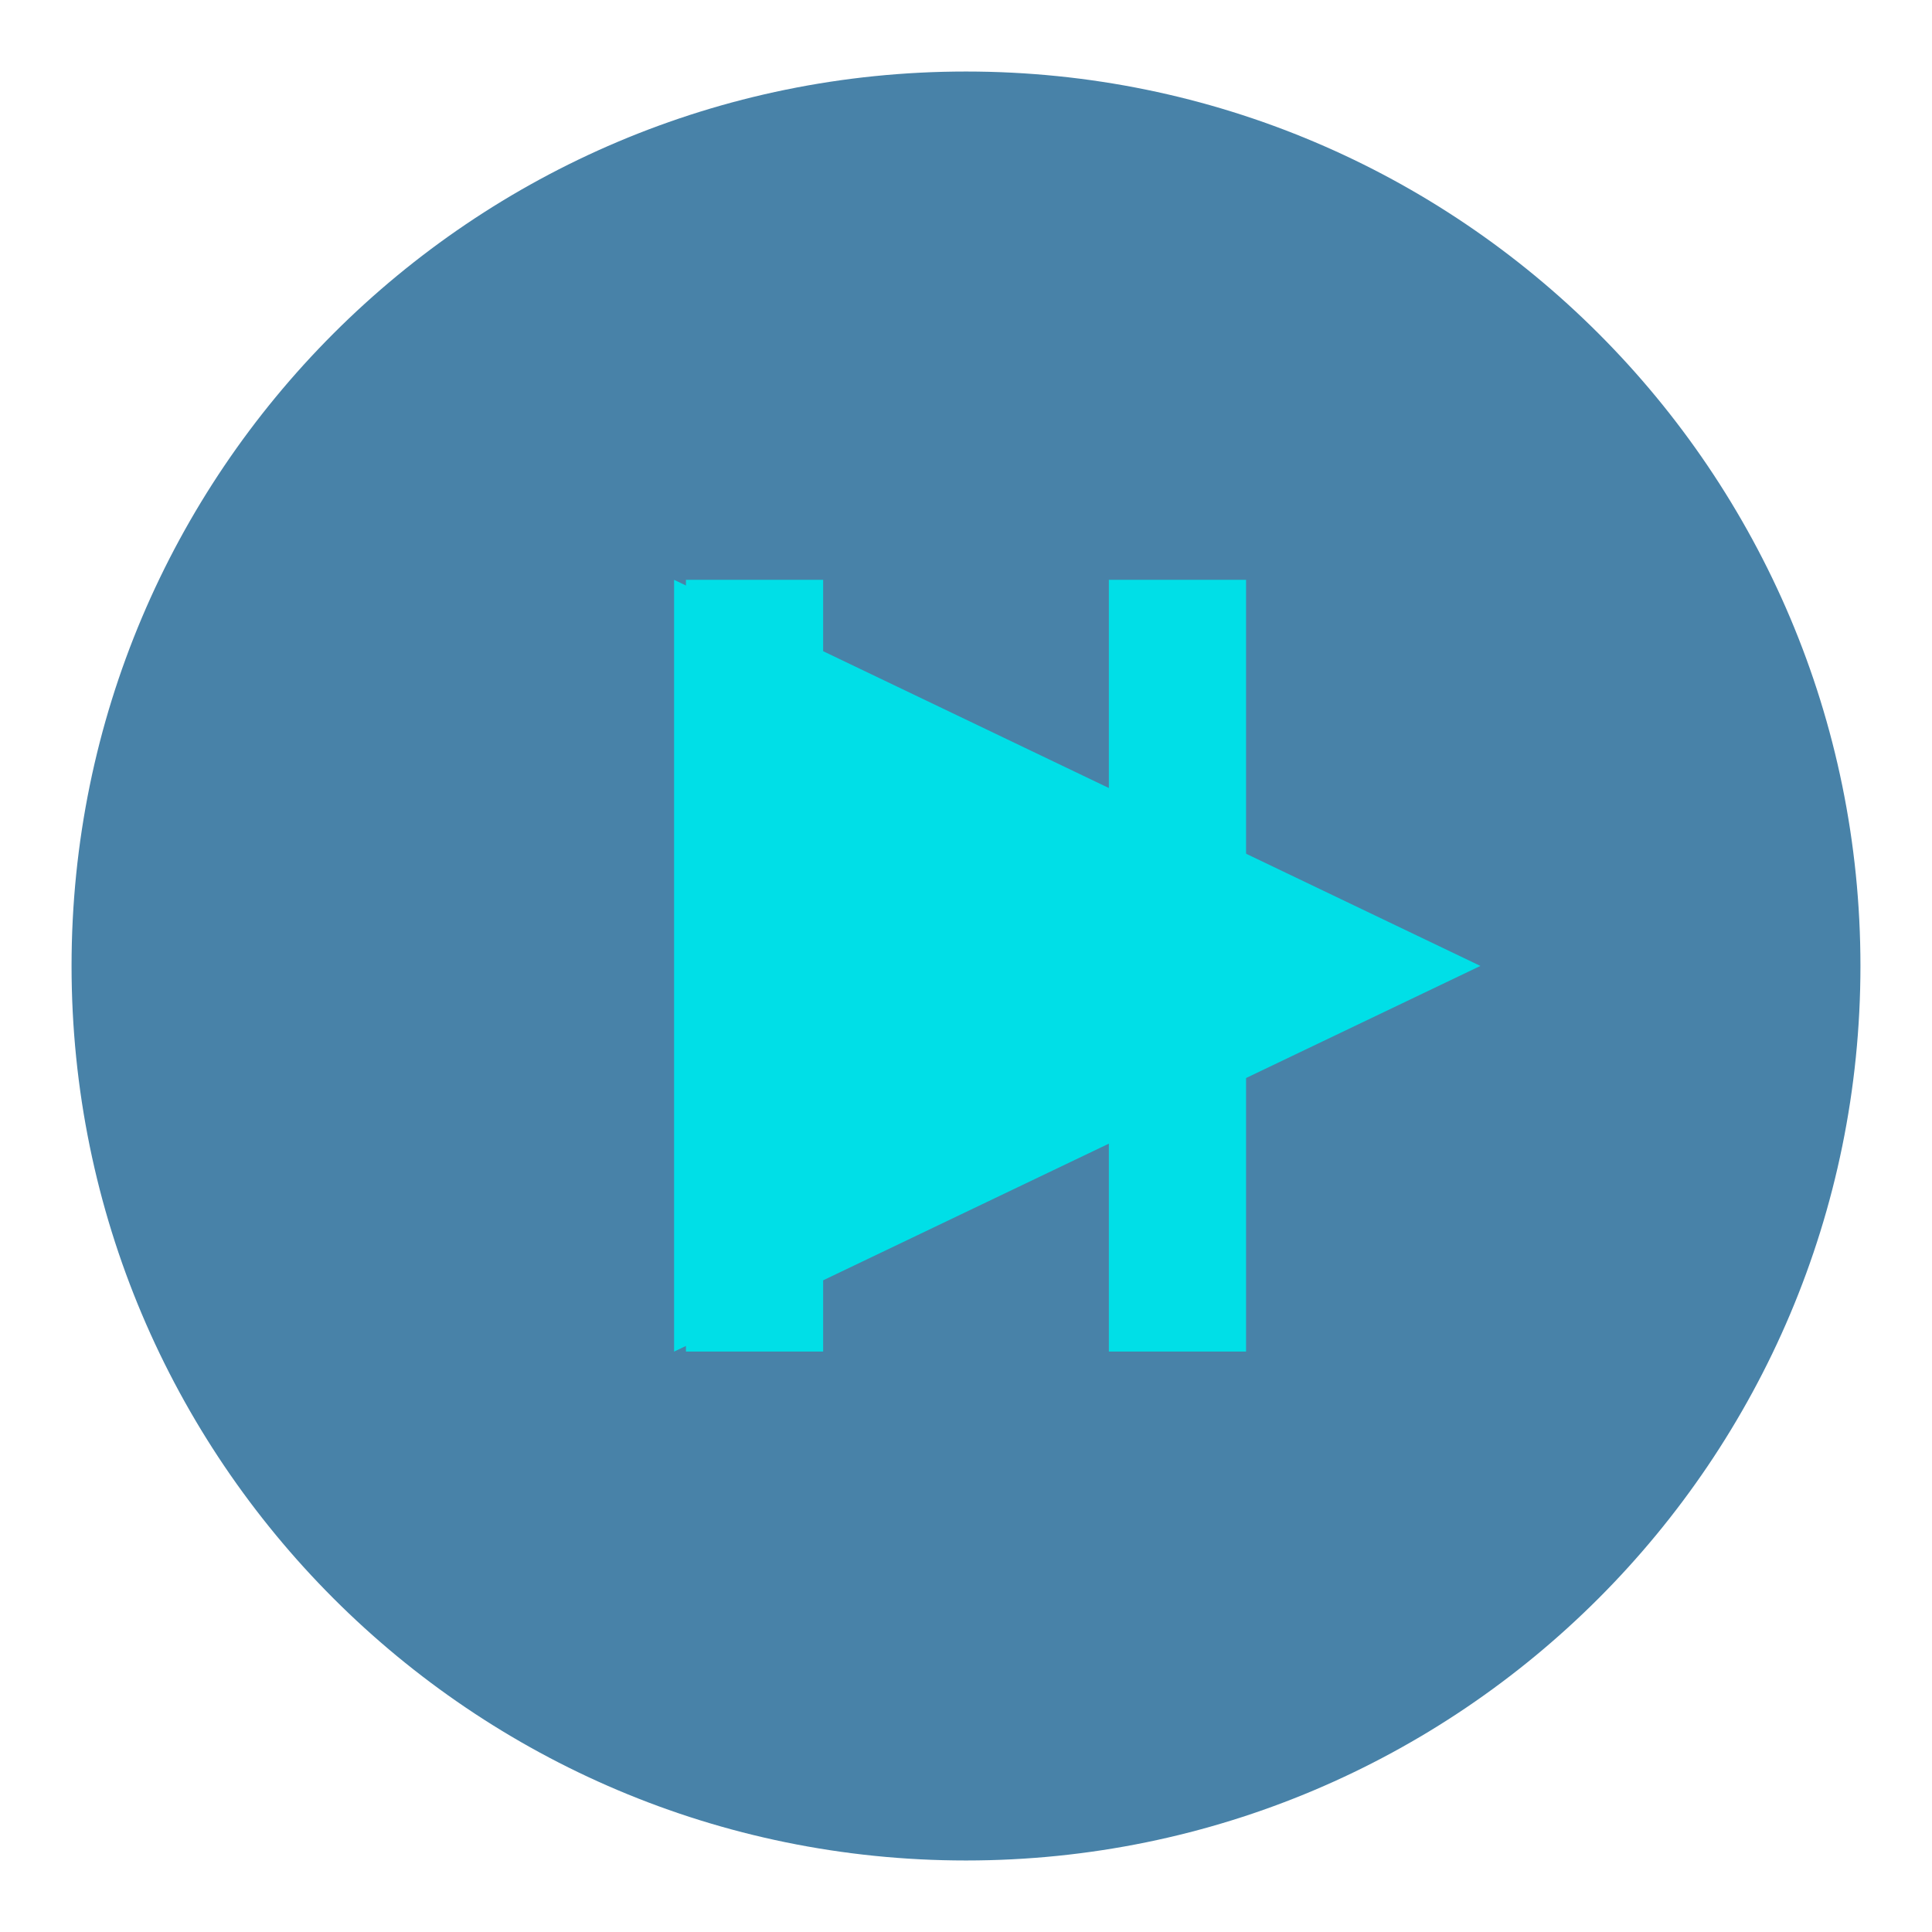
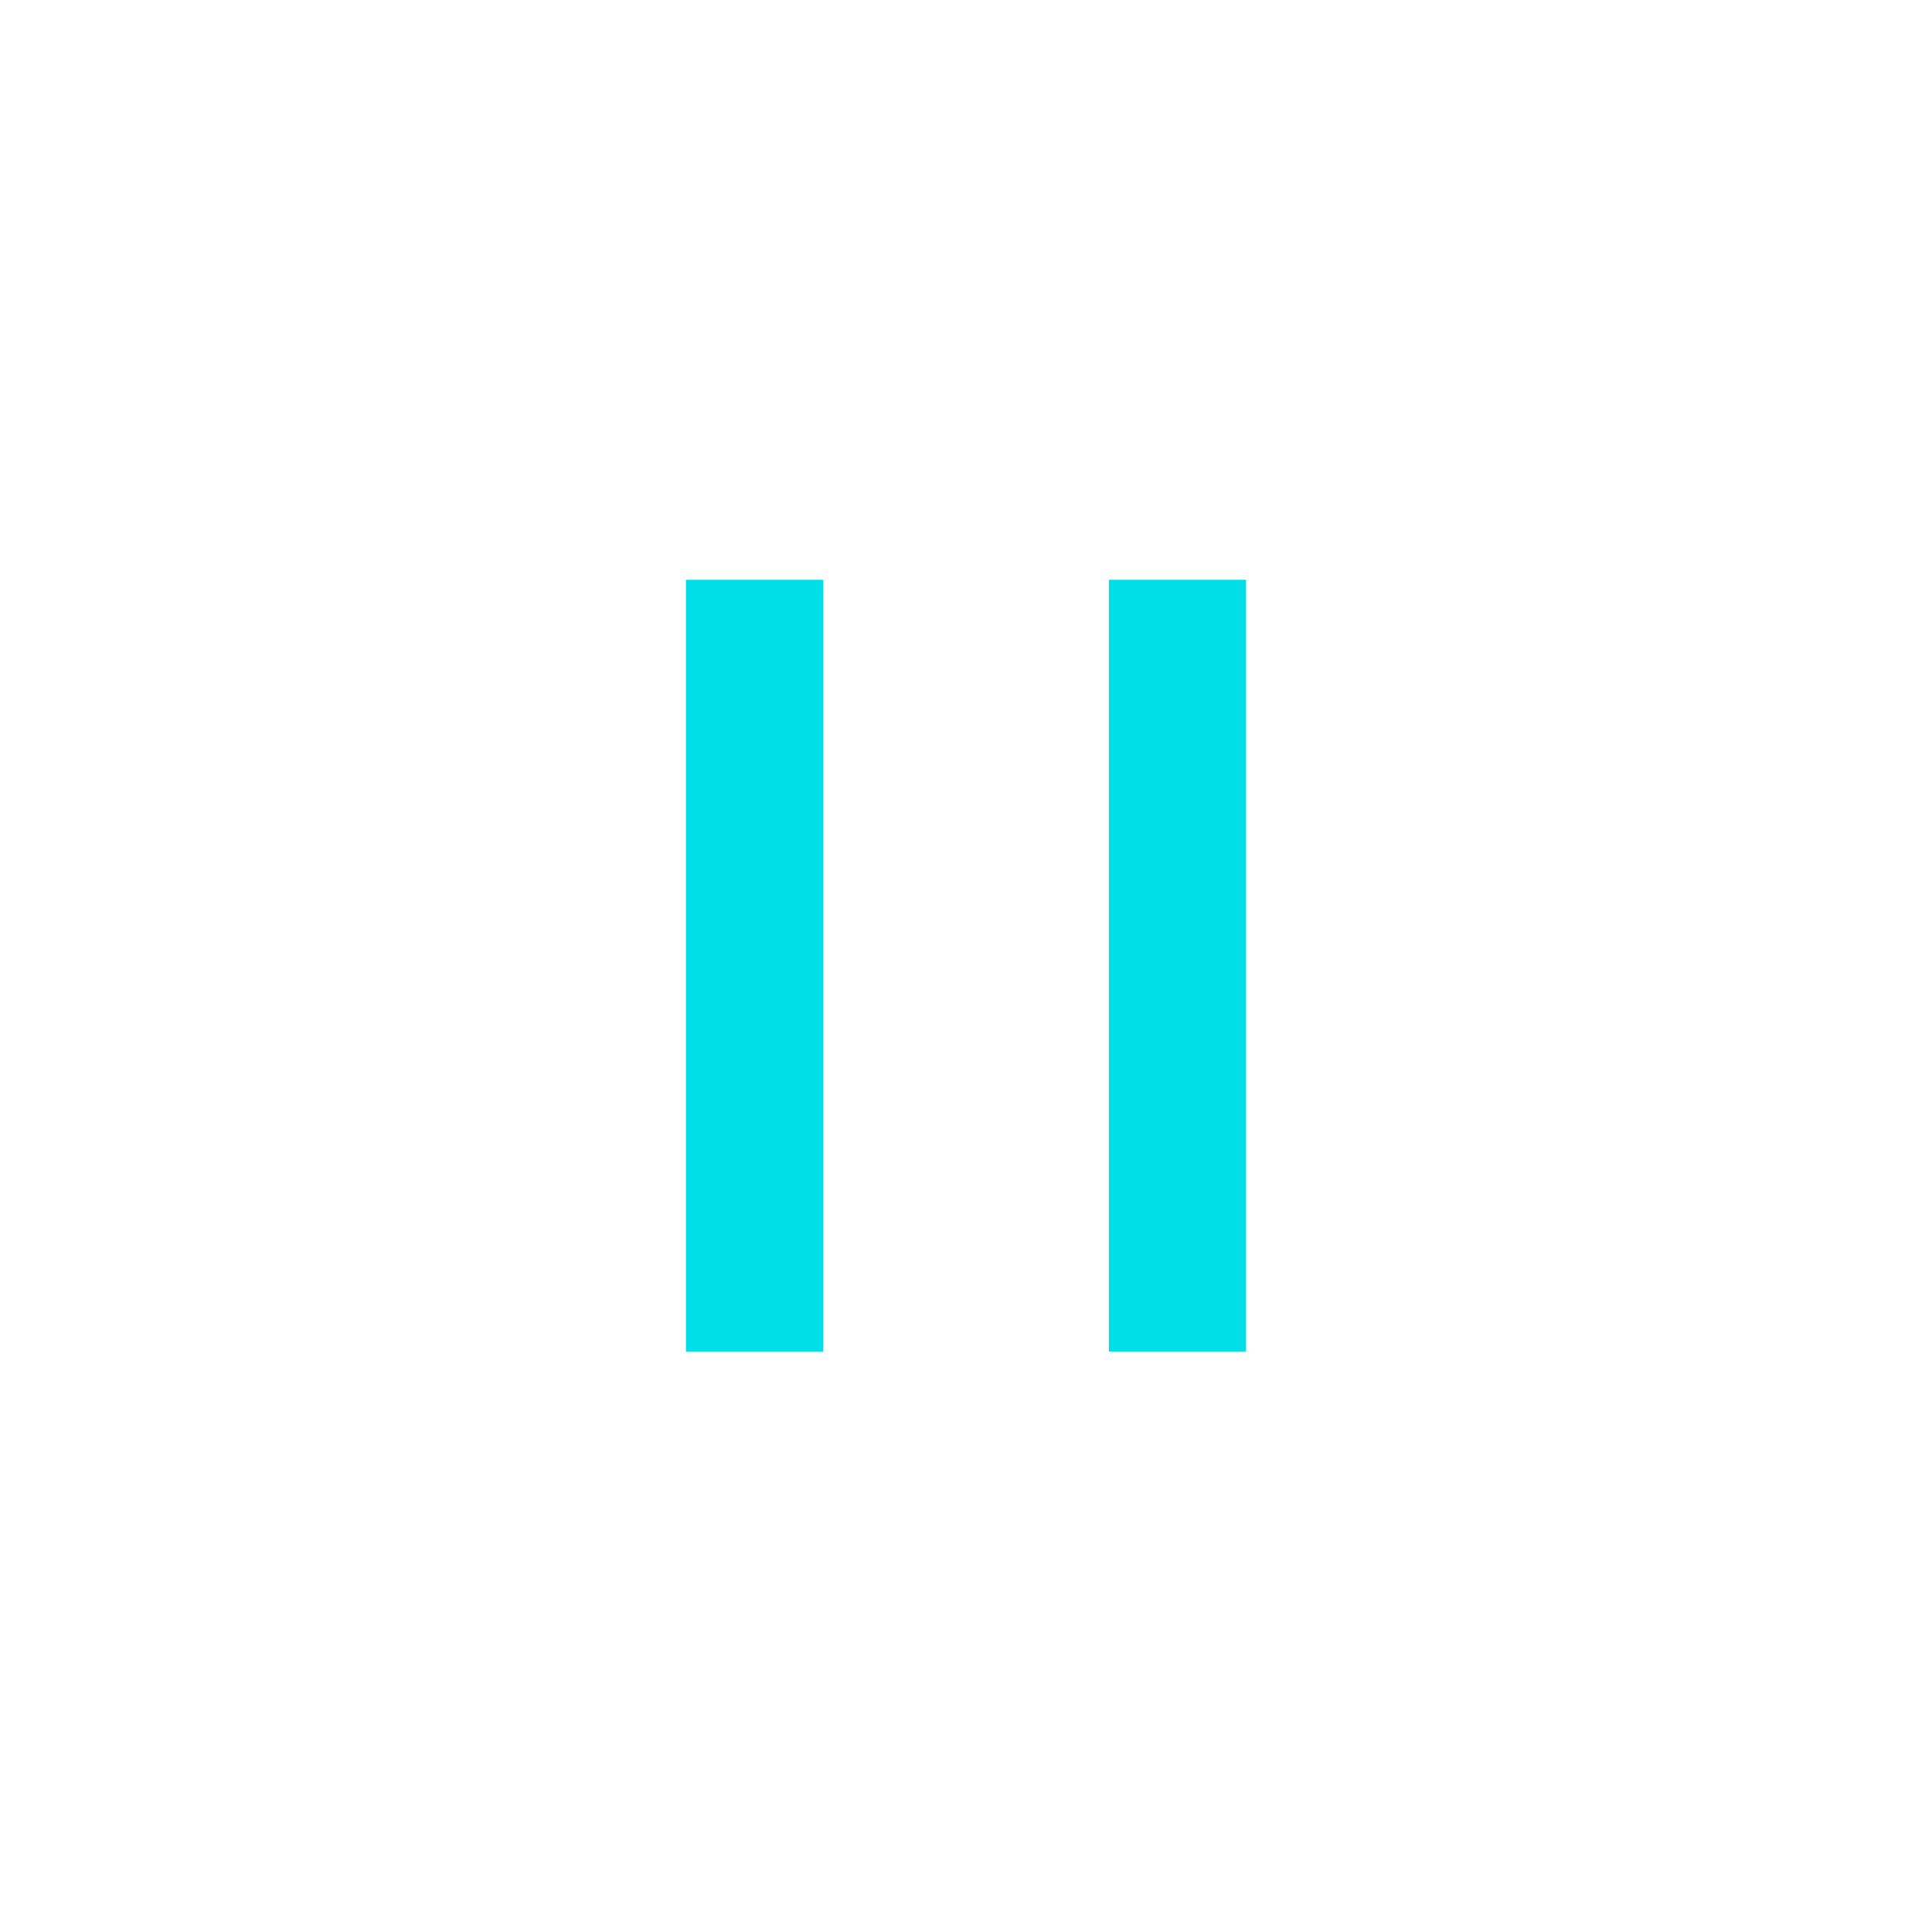
<svg xmlns="http://www.w3.org/2000/svg" width="54" height="54" viewBox="0 0 54 54" preserveAspectRatio="xMinYMin meet">
-   <path style="fill:#4882a8;" d="m 27,52.001 c 13.808,0 25,-11.195 25,-25.003 C 52,13.191 40.808,1.999 27,1.999 13.192,1.999 2,13.191 2,26.998 2,40.806 13.192,52.001 27,52.001" />
  <g class="play" style="fill:#00dfe7;">
-     <polygon transform="matrix(0.767,0,0,0.767,0.913,0.913)" points="23.374,19.939 23.374,48.064 52.757,34.009 " />
-   </g>
+     </g>
  <g class="pause" style="fill:#00dfe7;">
    <rect x="19.172" y="16.206" width="3.835" height="21.57" />
    <rect x="30.993" y="16.206" width="3.835" height="21.57" />
  </g>
</svg>